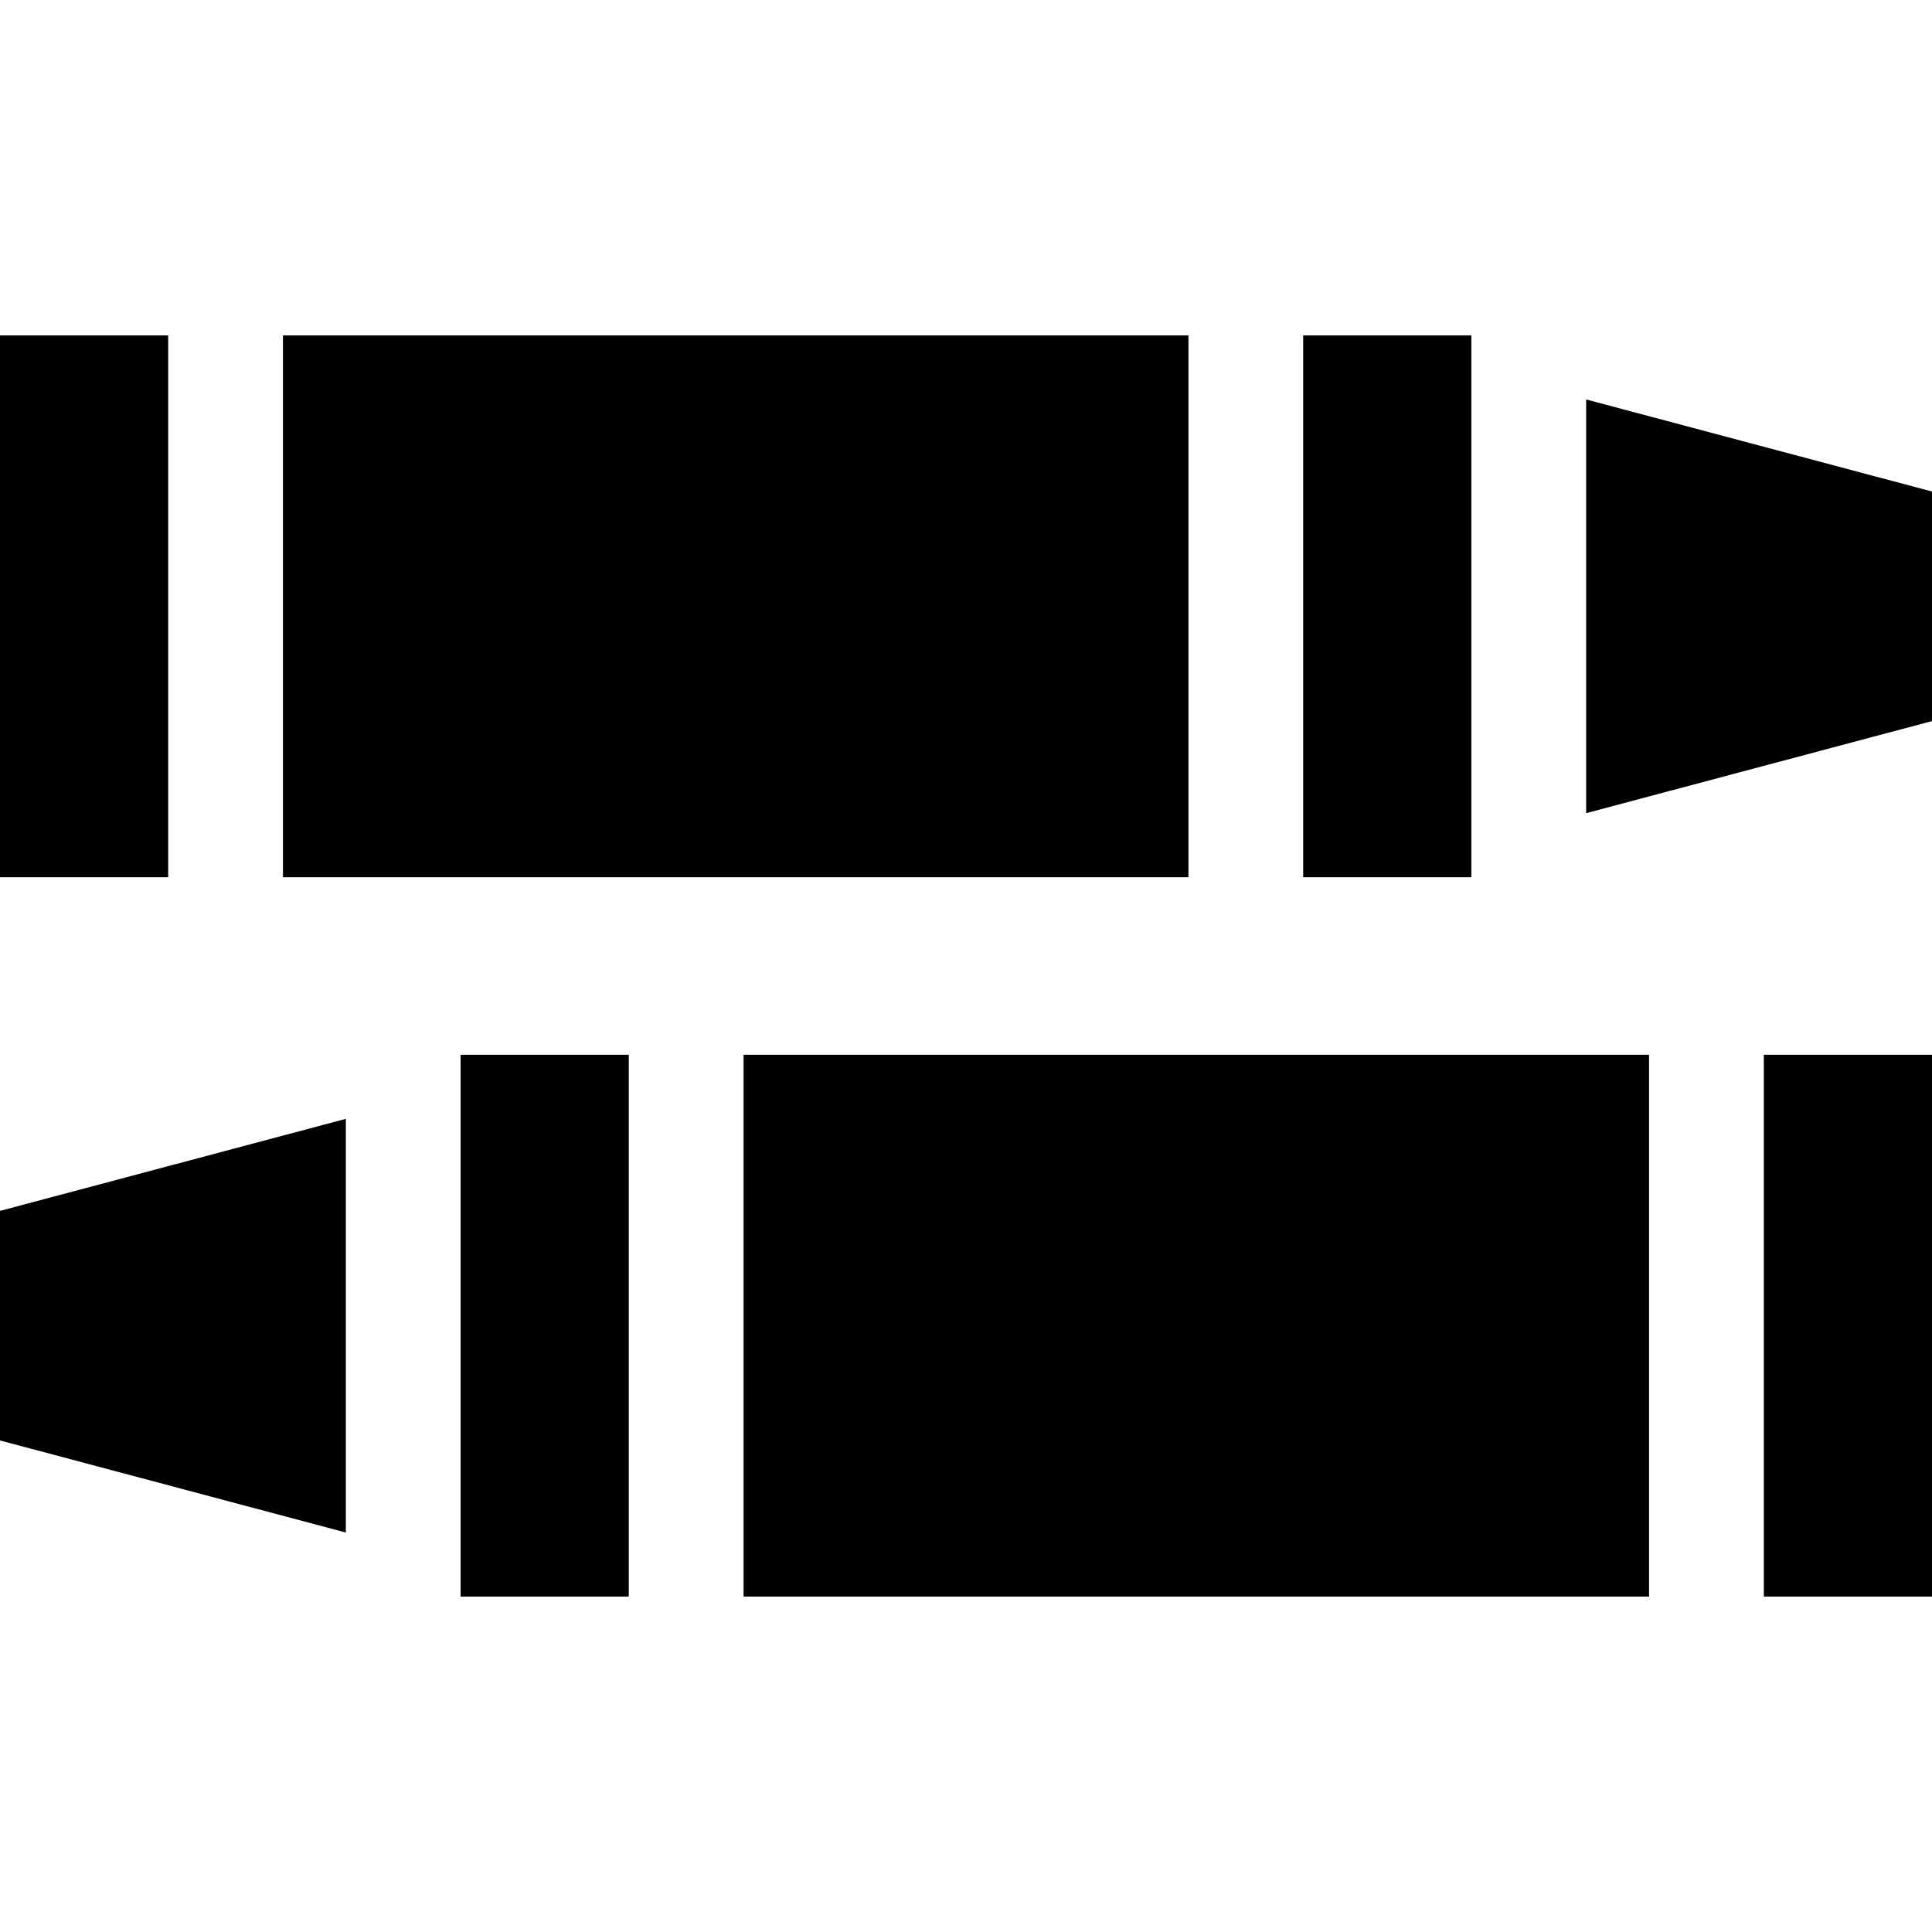
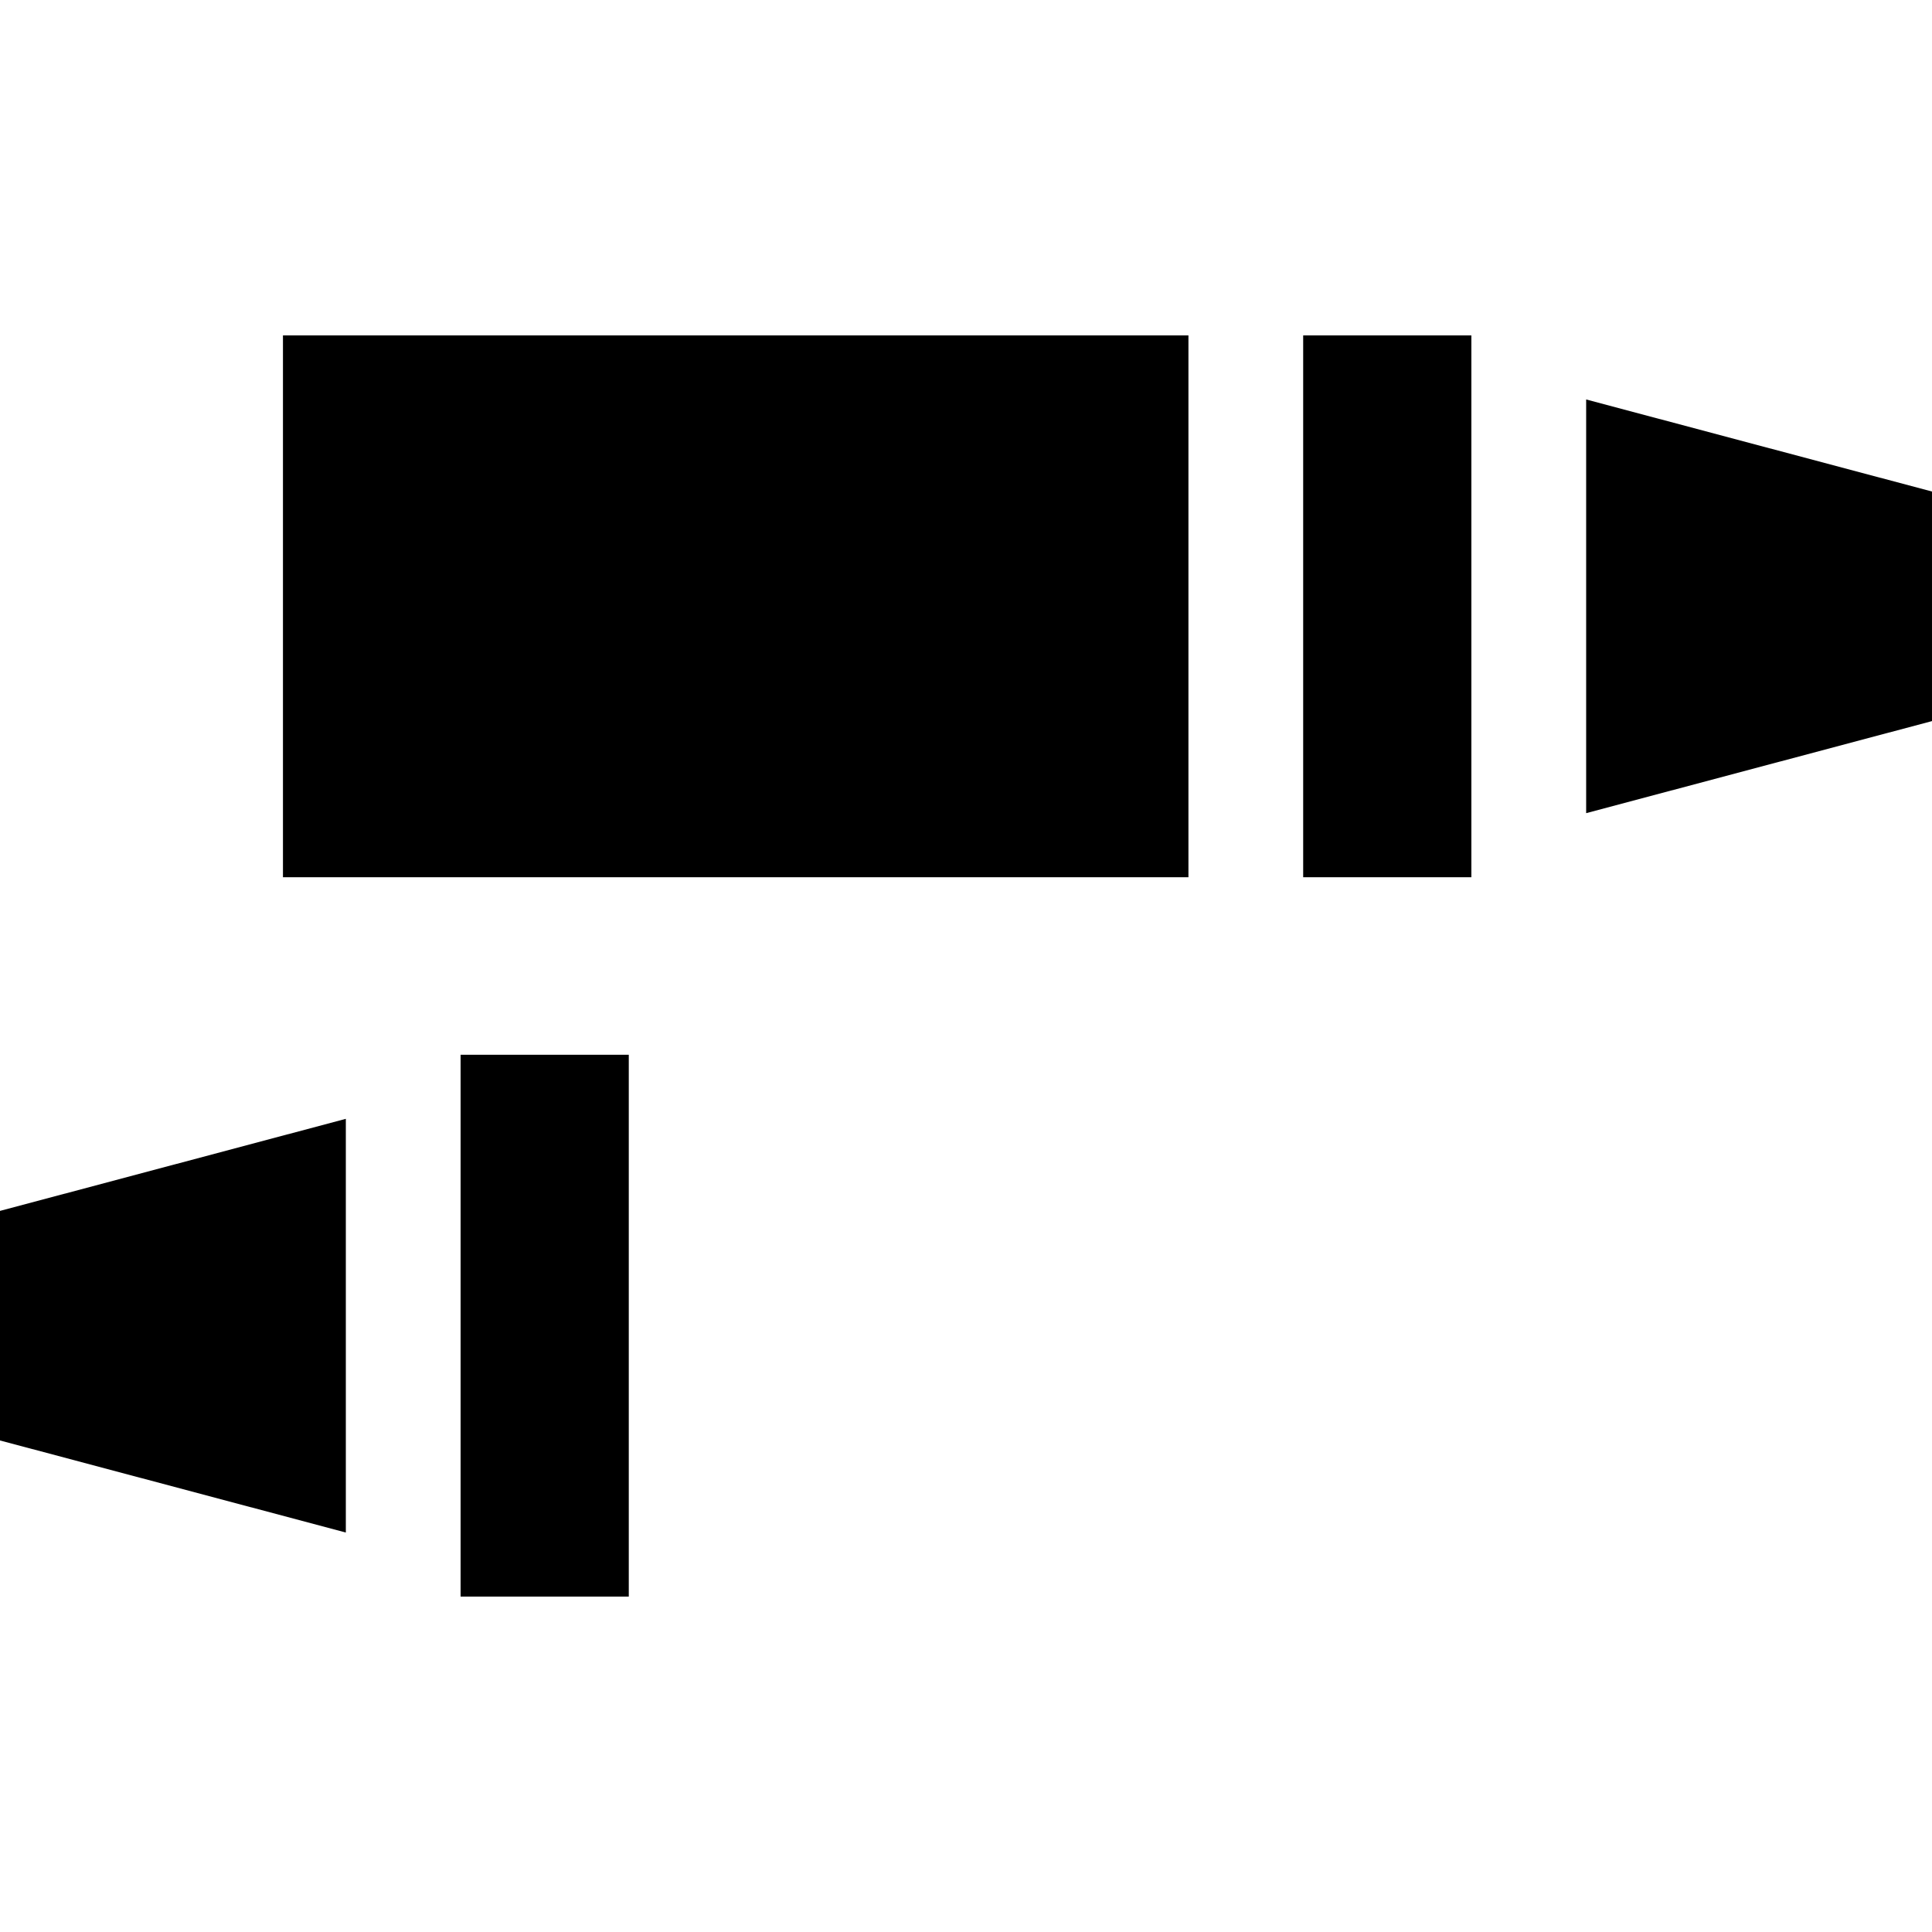
<svg xmlns="http://www.w3.org/2000/svg" version="1.1" id="Layer_1" x="0px" y="0px" viewBox="0 0 512.001 512.001" style="enable-background:new 0 0 512.001 512.001;" xml:space="preserve">
  <g>
    <g>
      <polygon points="420.349,105.863 420.349,215.495 512,191.098 512,130.26   " />
    </g>
  </g>
  <g>
    <g>
      <rect x="345.357" y="88.889" width="44.57" height="143.589" />
    </g>
  </g>
  <g>
    <g>
      <rect x="74.987" y="88.889" width="239.961" height="143.589" />
    </g>
  </g>
  <g>
    <g>
-       <rect y="88.889" width="44.57" height="143.589" />
-     </g>
+       </g>
  </g>
  <g>
    <g>
      <rect x="122.064" y="279.523" width="44.57" height="143.589" />
    </g>
  </g>
  <g>
    <g>
-       <rect x="197.053" y="279.523" width="239.961" height="143.589" />
-     </g>
+       </g>
  </g>
  <g>
    <g>
-       <rect x="467.431" y="279.523" width="44.57" height="143.589" />
-     </g>
+       </g>
  </g>
  <g>
    <g>
      <polygon points="0,320.901 0,381.738 91.65,406.135 91.65,296.503   " />
    </g>
  </g>
  <g>
</g>
  <g>
</g>
  <g>
</g>
  <g>
</g>
  <g>
</g>
  <g>
</g>
  <g>
</g>
  <g>
</g>
  <g>
</g>
  <g>
</g>
  <g>
</g>
  <g>
</g>
  <g>
</g>
  <g>
</g>
  <g>
</g>
</svg>